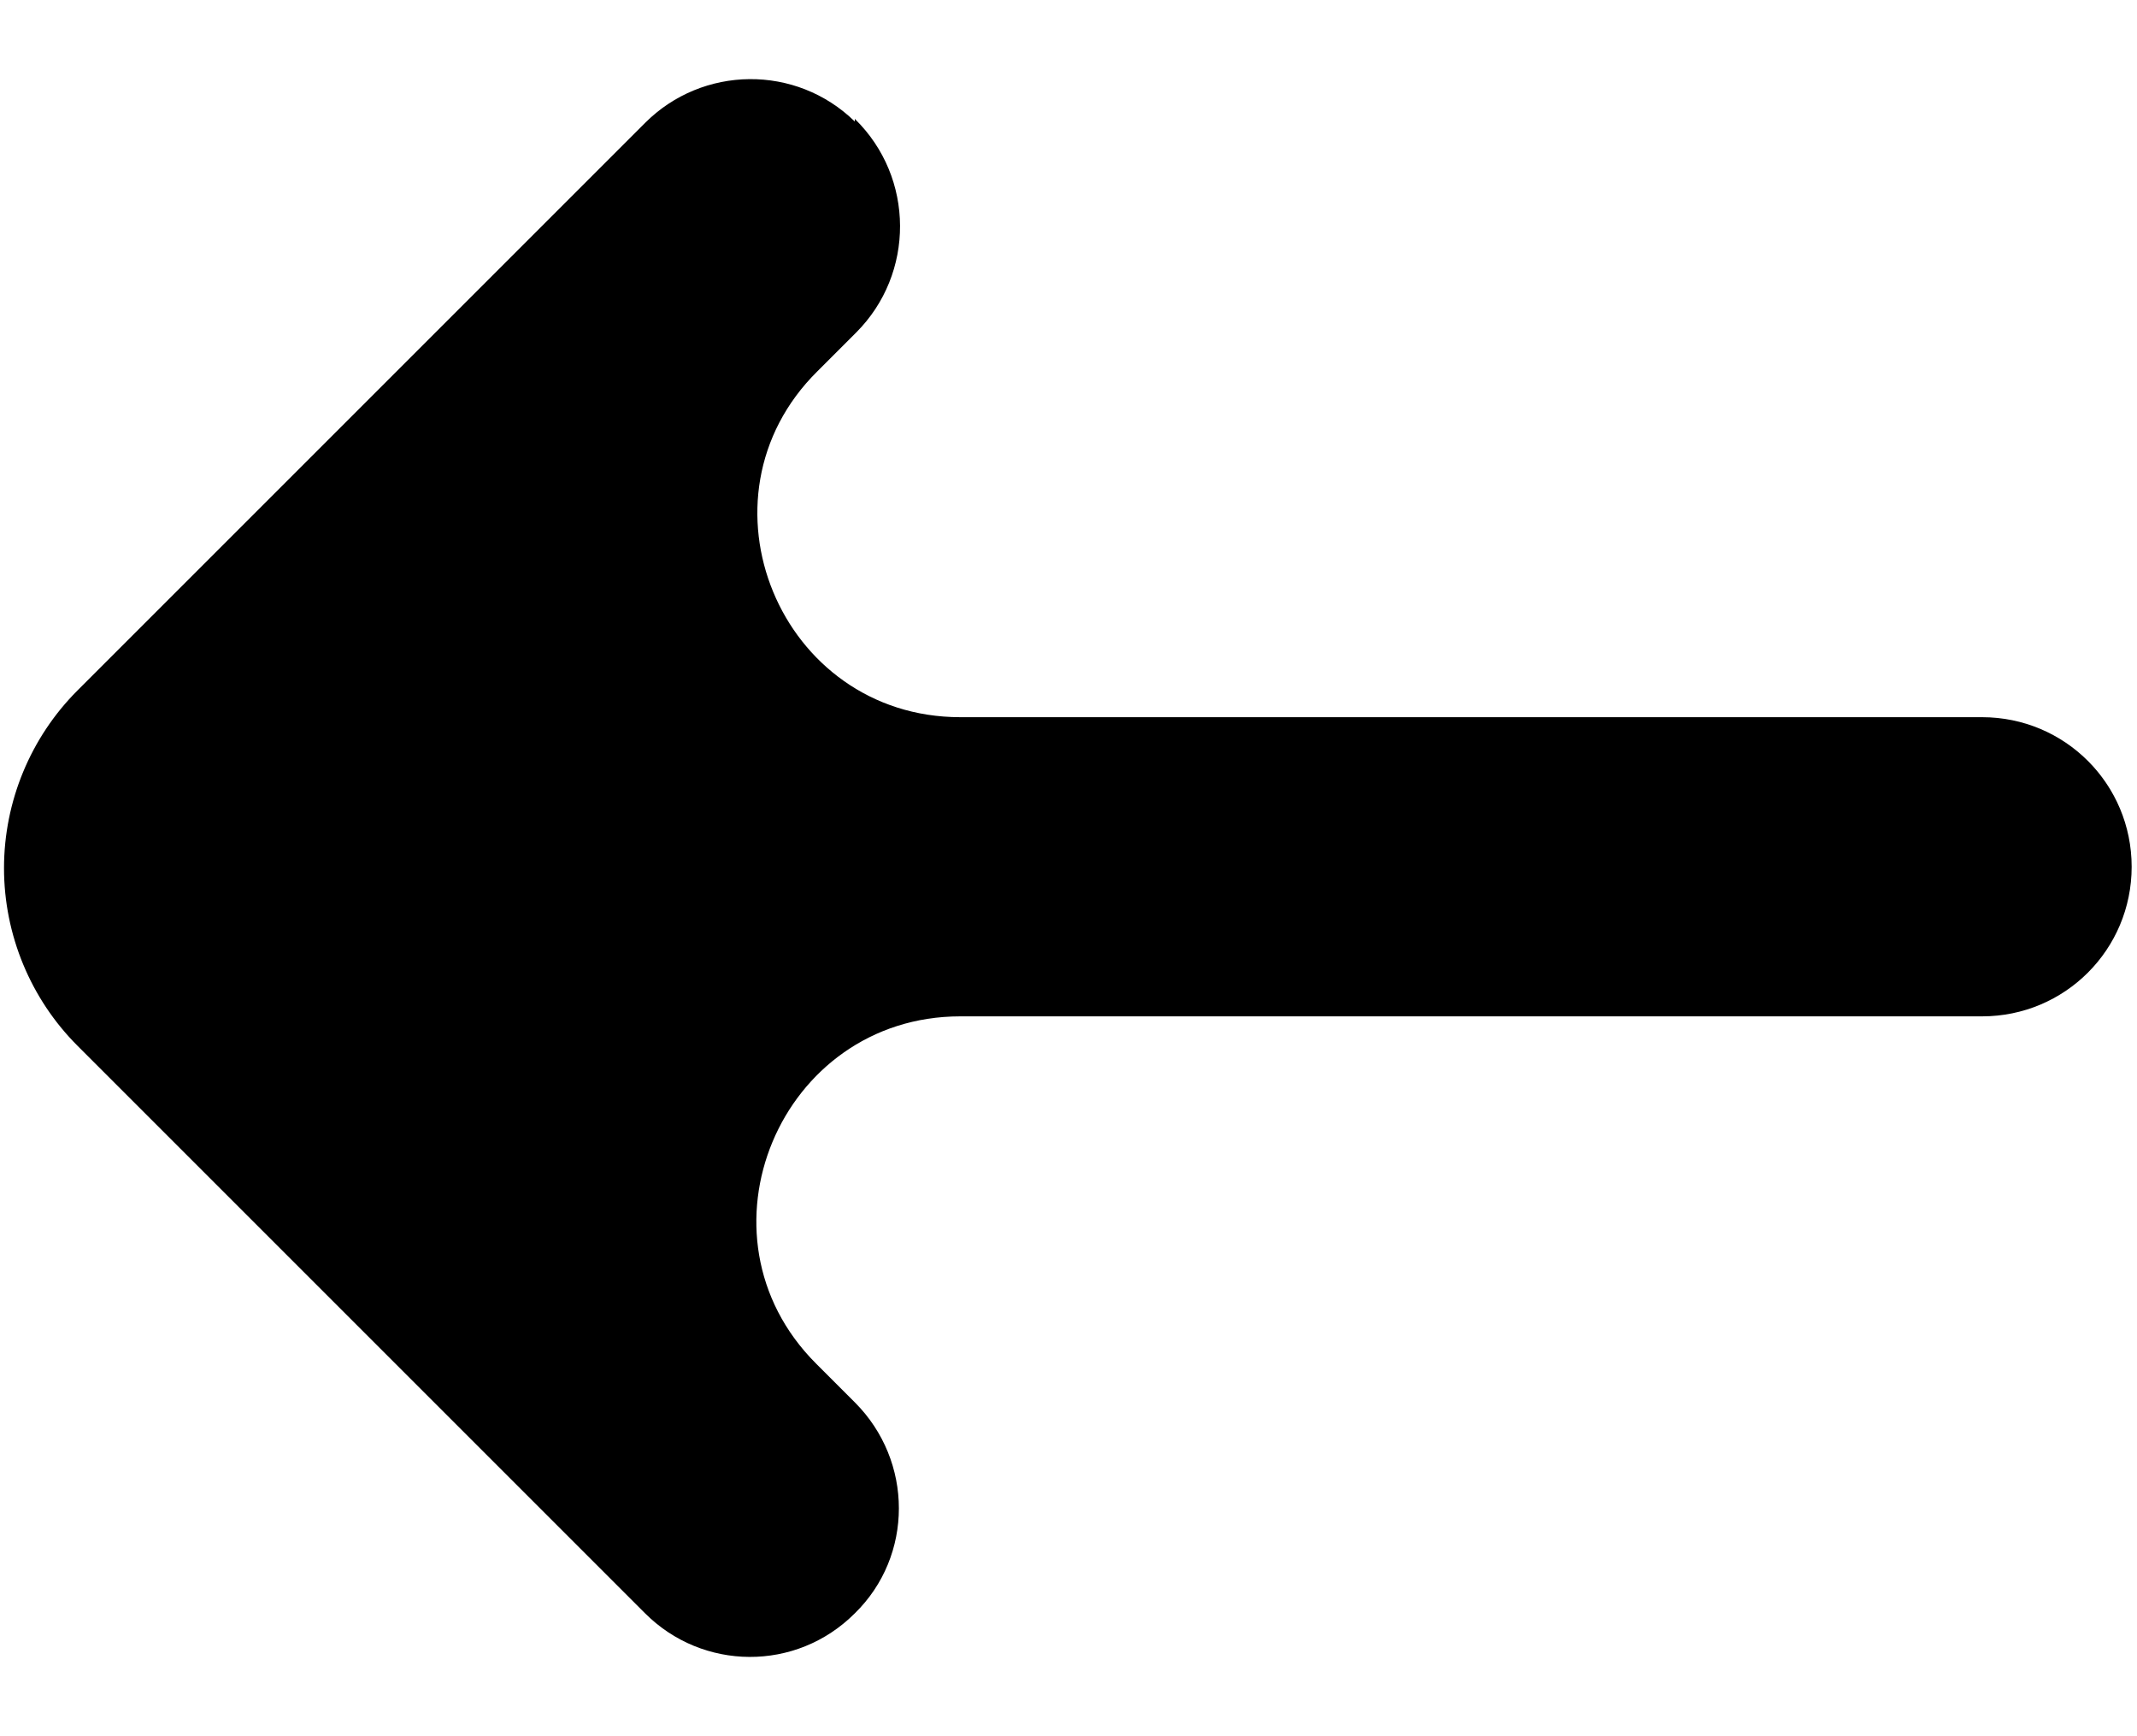
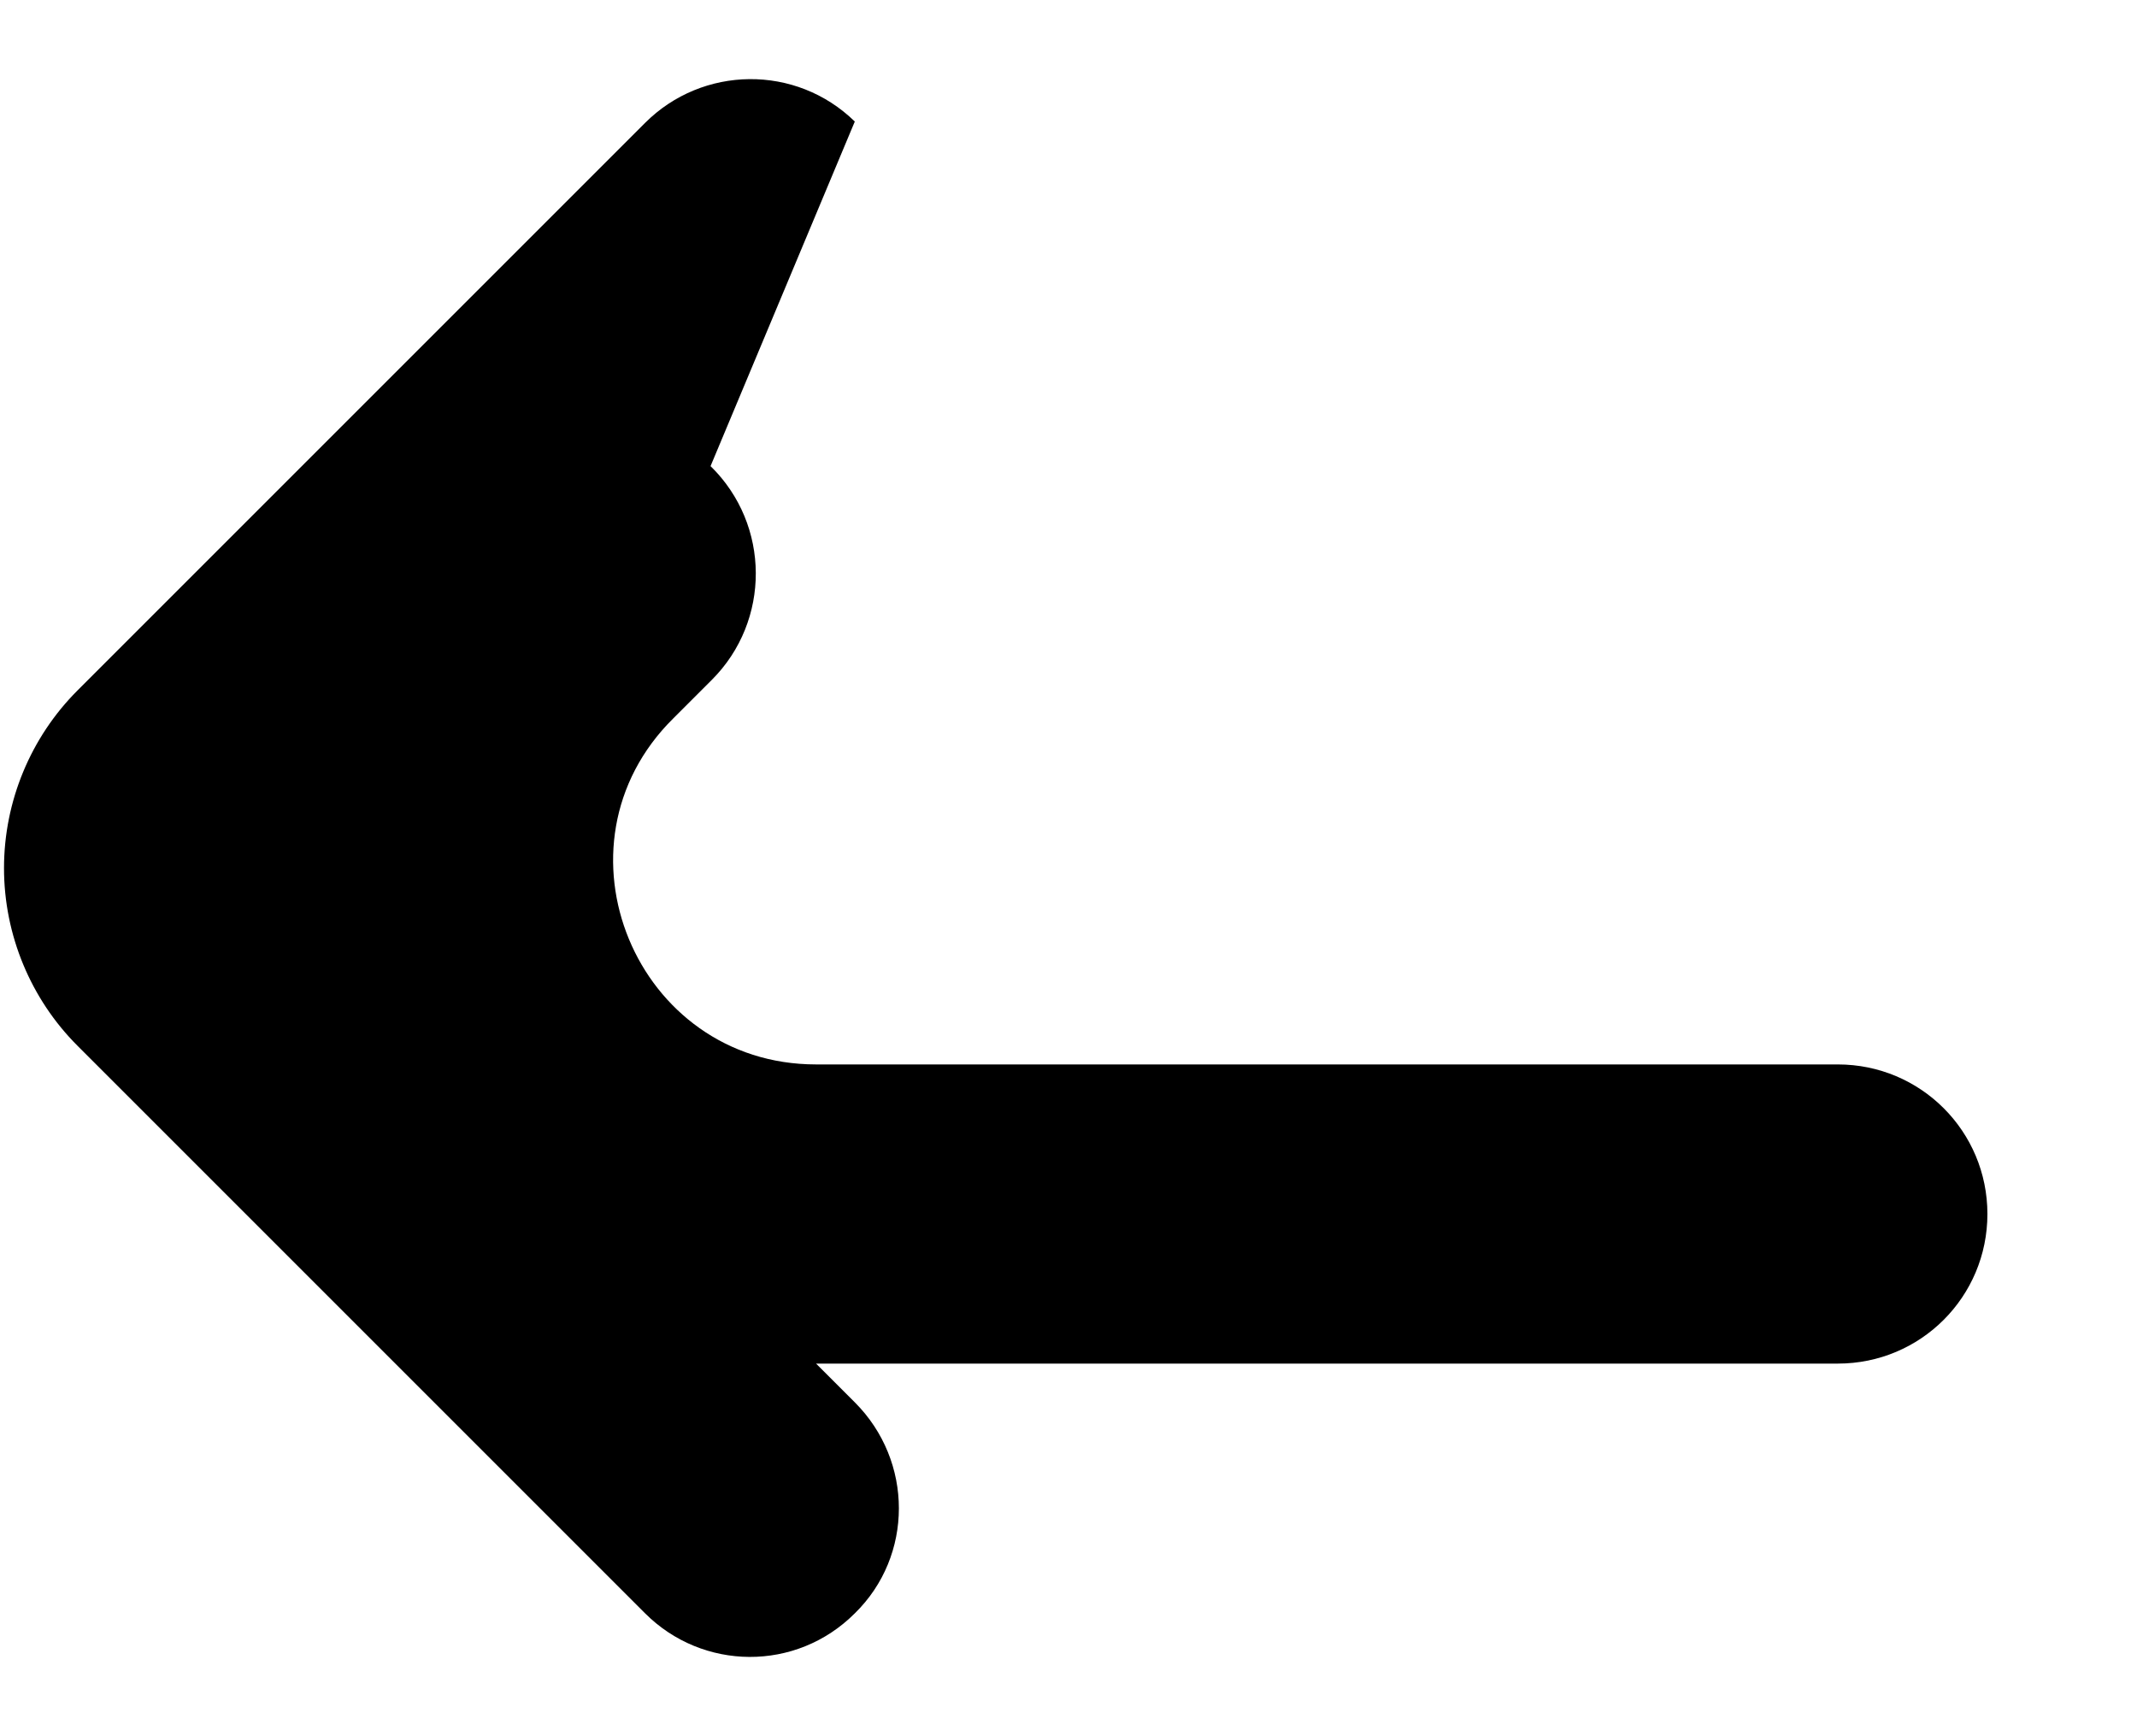
<svg xmlns="http://www.w3.org/2000/svg" id="Layer_1" data-name="Layer 1" viewBox="0 0 16 13">
  <defs>
    <style>
      .cls-1 {
        fill: url(#linear-gradient);
      }
    </style>
    <linearGradient id="linear-gradient" x1="14.44" y1="4.98" x2="1.08" y2="8.8" gradientTransform="translate(0 14) scale(1 -1)" gradientUnits="userSpaceOnUse">
      <stop offset="0" stop-color="#000" />
      <stop offset="1" stop-color="#000" />
    </linearGradient>
  </defs>
-   <path class="cls-1" d="M6.4.91c-.44-.43-1.14-.42-1.57.01L.58,5.17c-.35.35-.55.83-.55,1.33s.2.98.55,1.33l4.25,4.25c.43.43,1.13.44,1.57,0,.44-.43.44-1.14,0-1.58l-.29-.29c-.96-.96-.27-2.6,1.08-2.6h7.65c.62,0,1.12-.5,1.12-1.12s-.5-1.12-1.12-1.12h-7.65c-1.35,0-2.03-1.64-1.07-2.59l.29-.29c.44-.44.44-1.16-.01-1.6Z" />
+   <path class="cls-1" d="M6.4.91c-.44-.43-1.14-.42-1.57.01L.58,5.17c-.35.35-.55.83-.55,1.33s.2.98.55,1.33l4.25,4.25c.43.43,1.13.44,1.57,0,.44-.43.44-1.14,0-1.58l-.29-.29h7.65c.62,0,1.12-.5,1.12-1.12s-.5-1.12-1.12-1.12h-7.65c-1.35,0-2.03-1.64-1.07-2.59l.29-.29c.44-.44.44-1.16-.01-1.6Z" />
</svg>